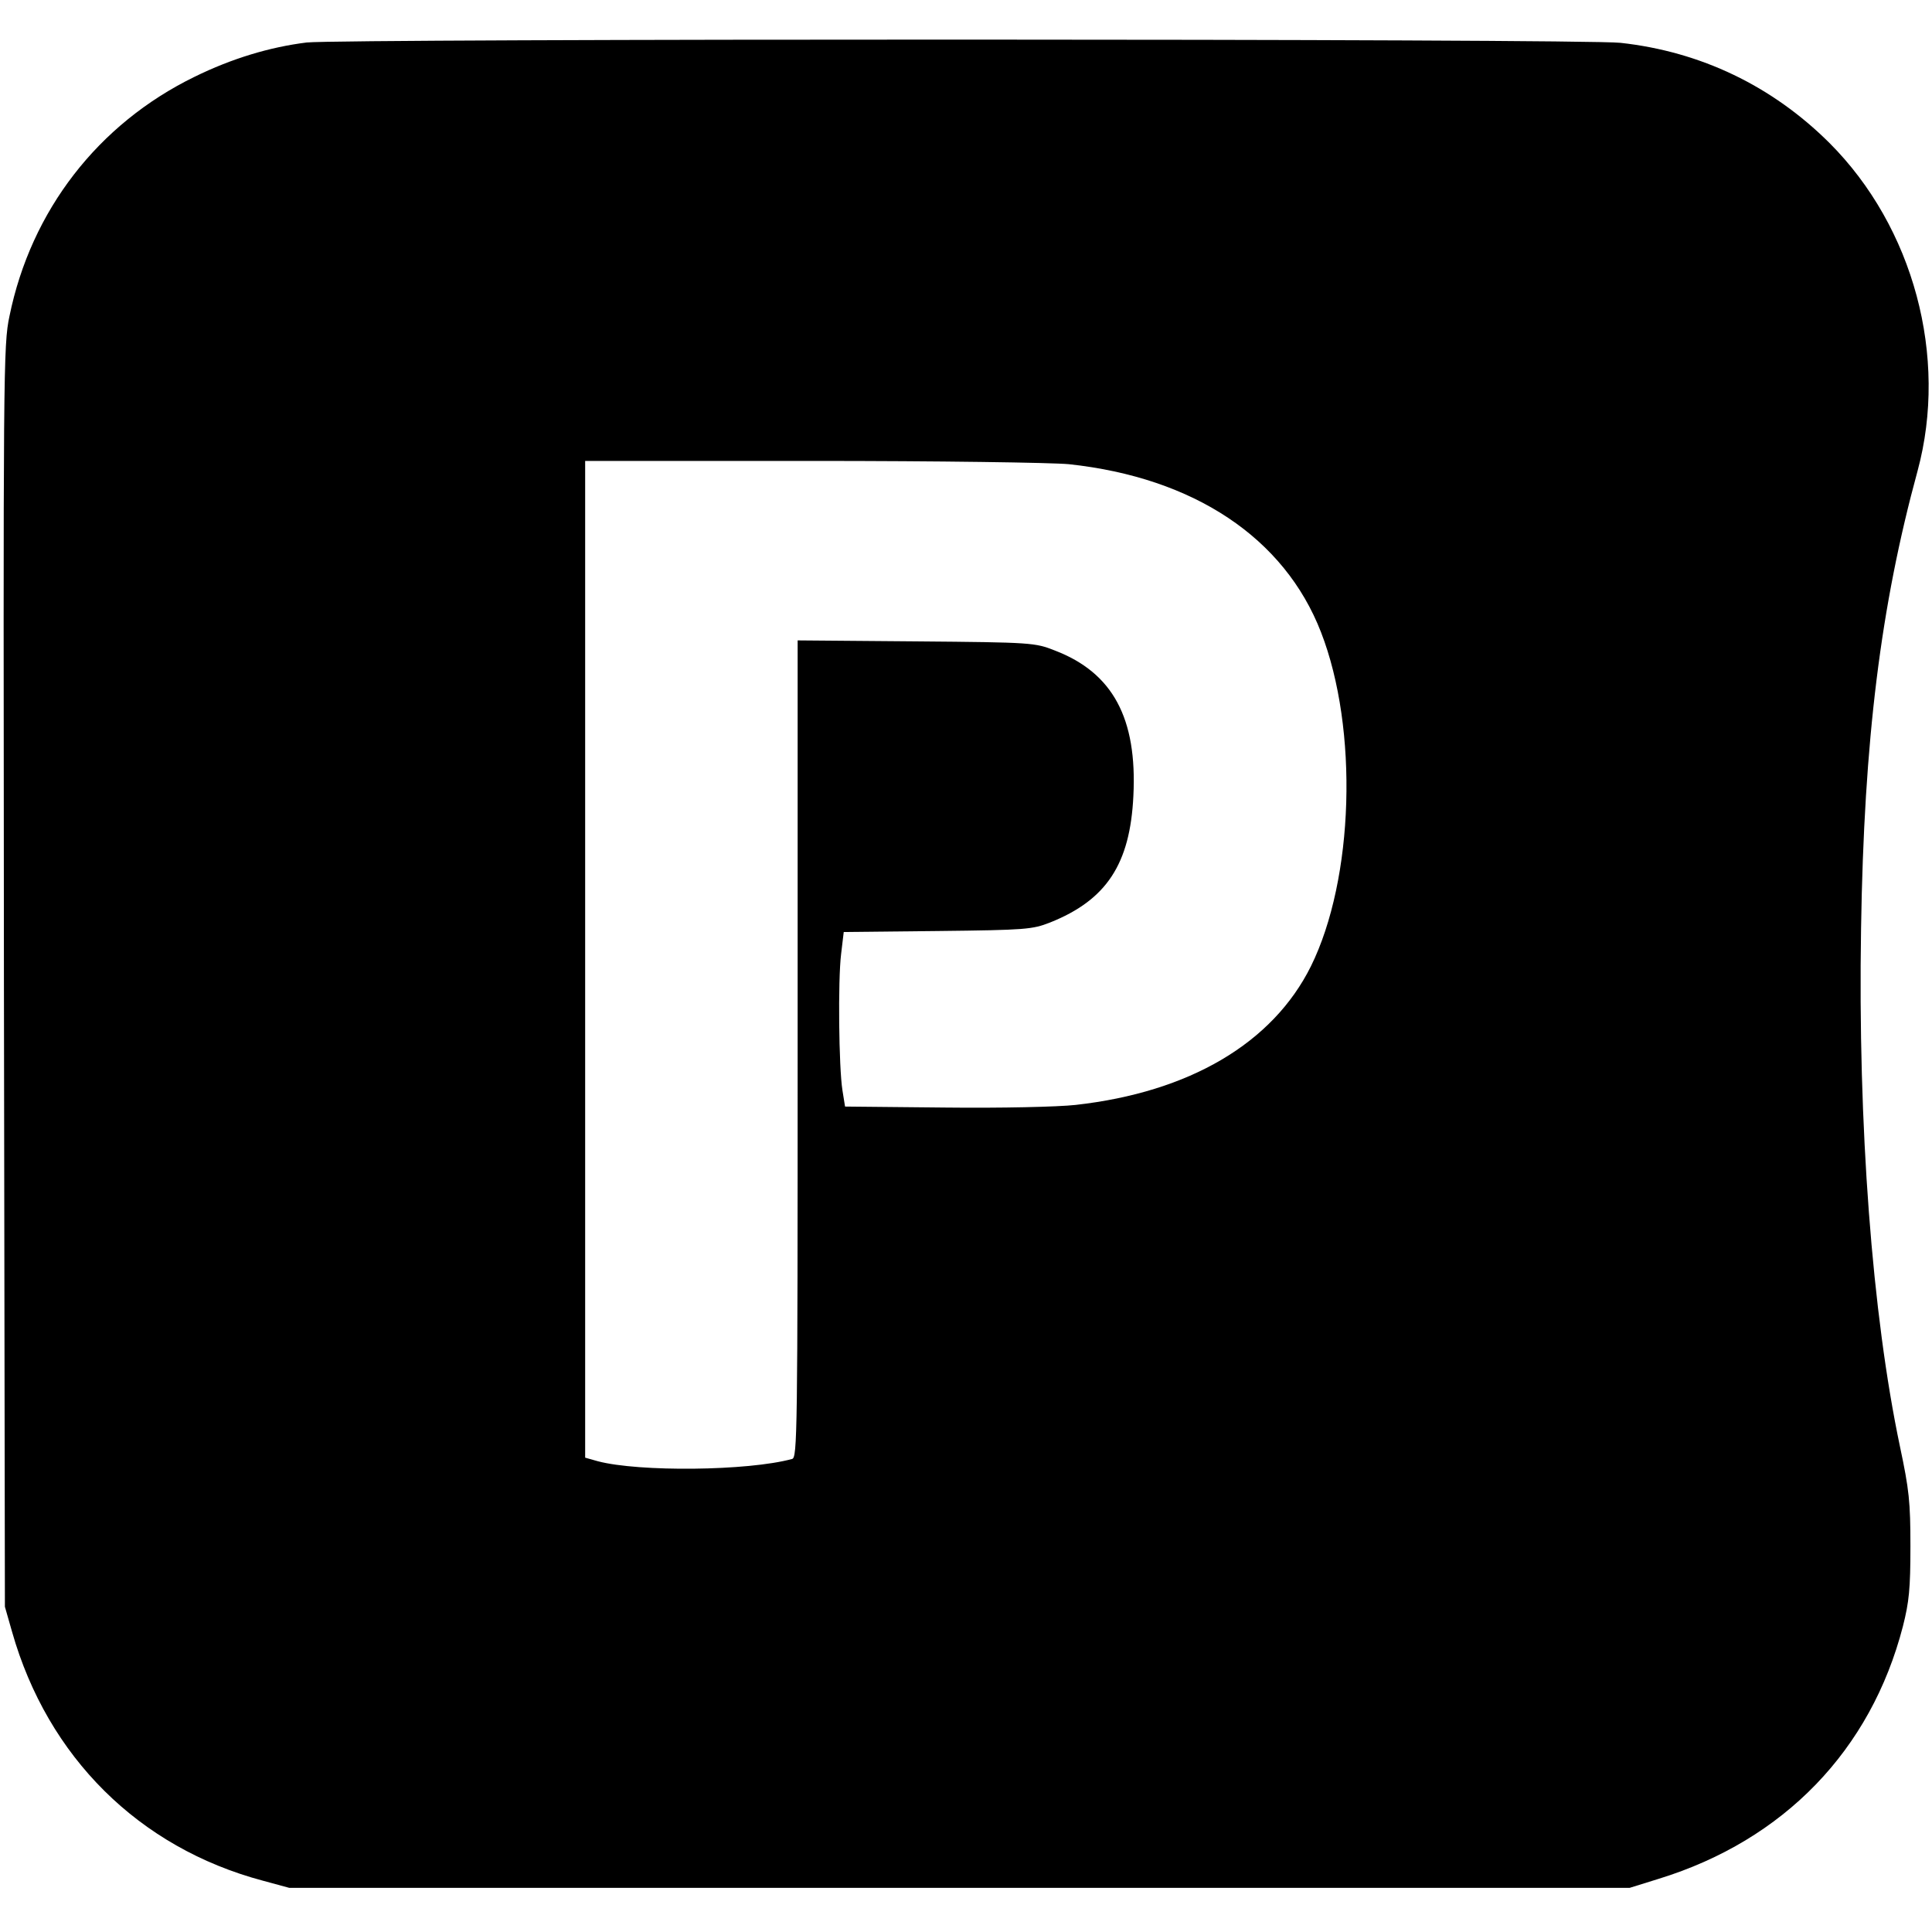
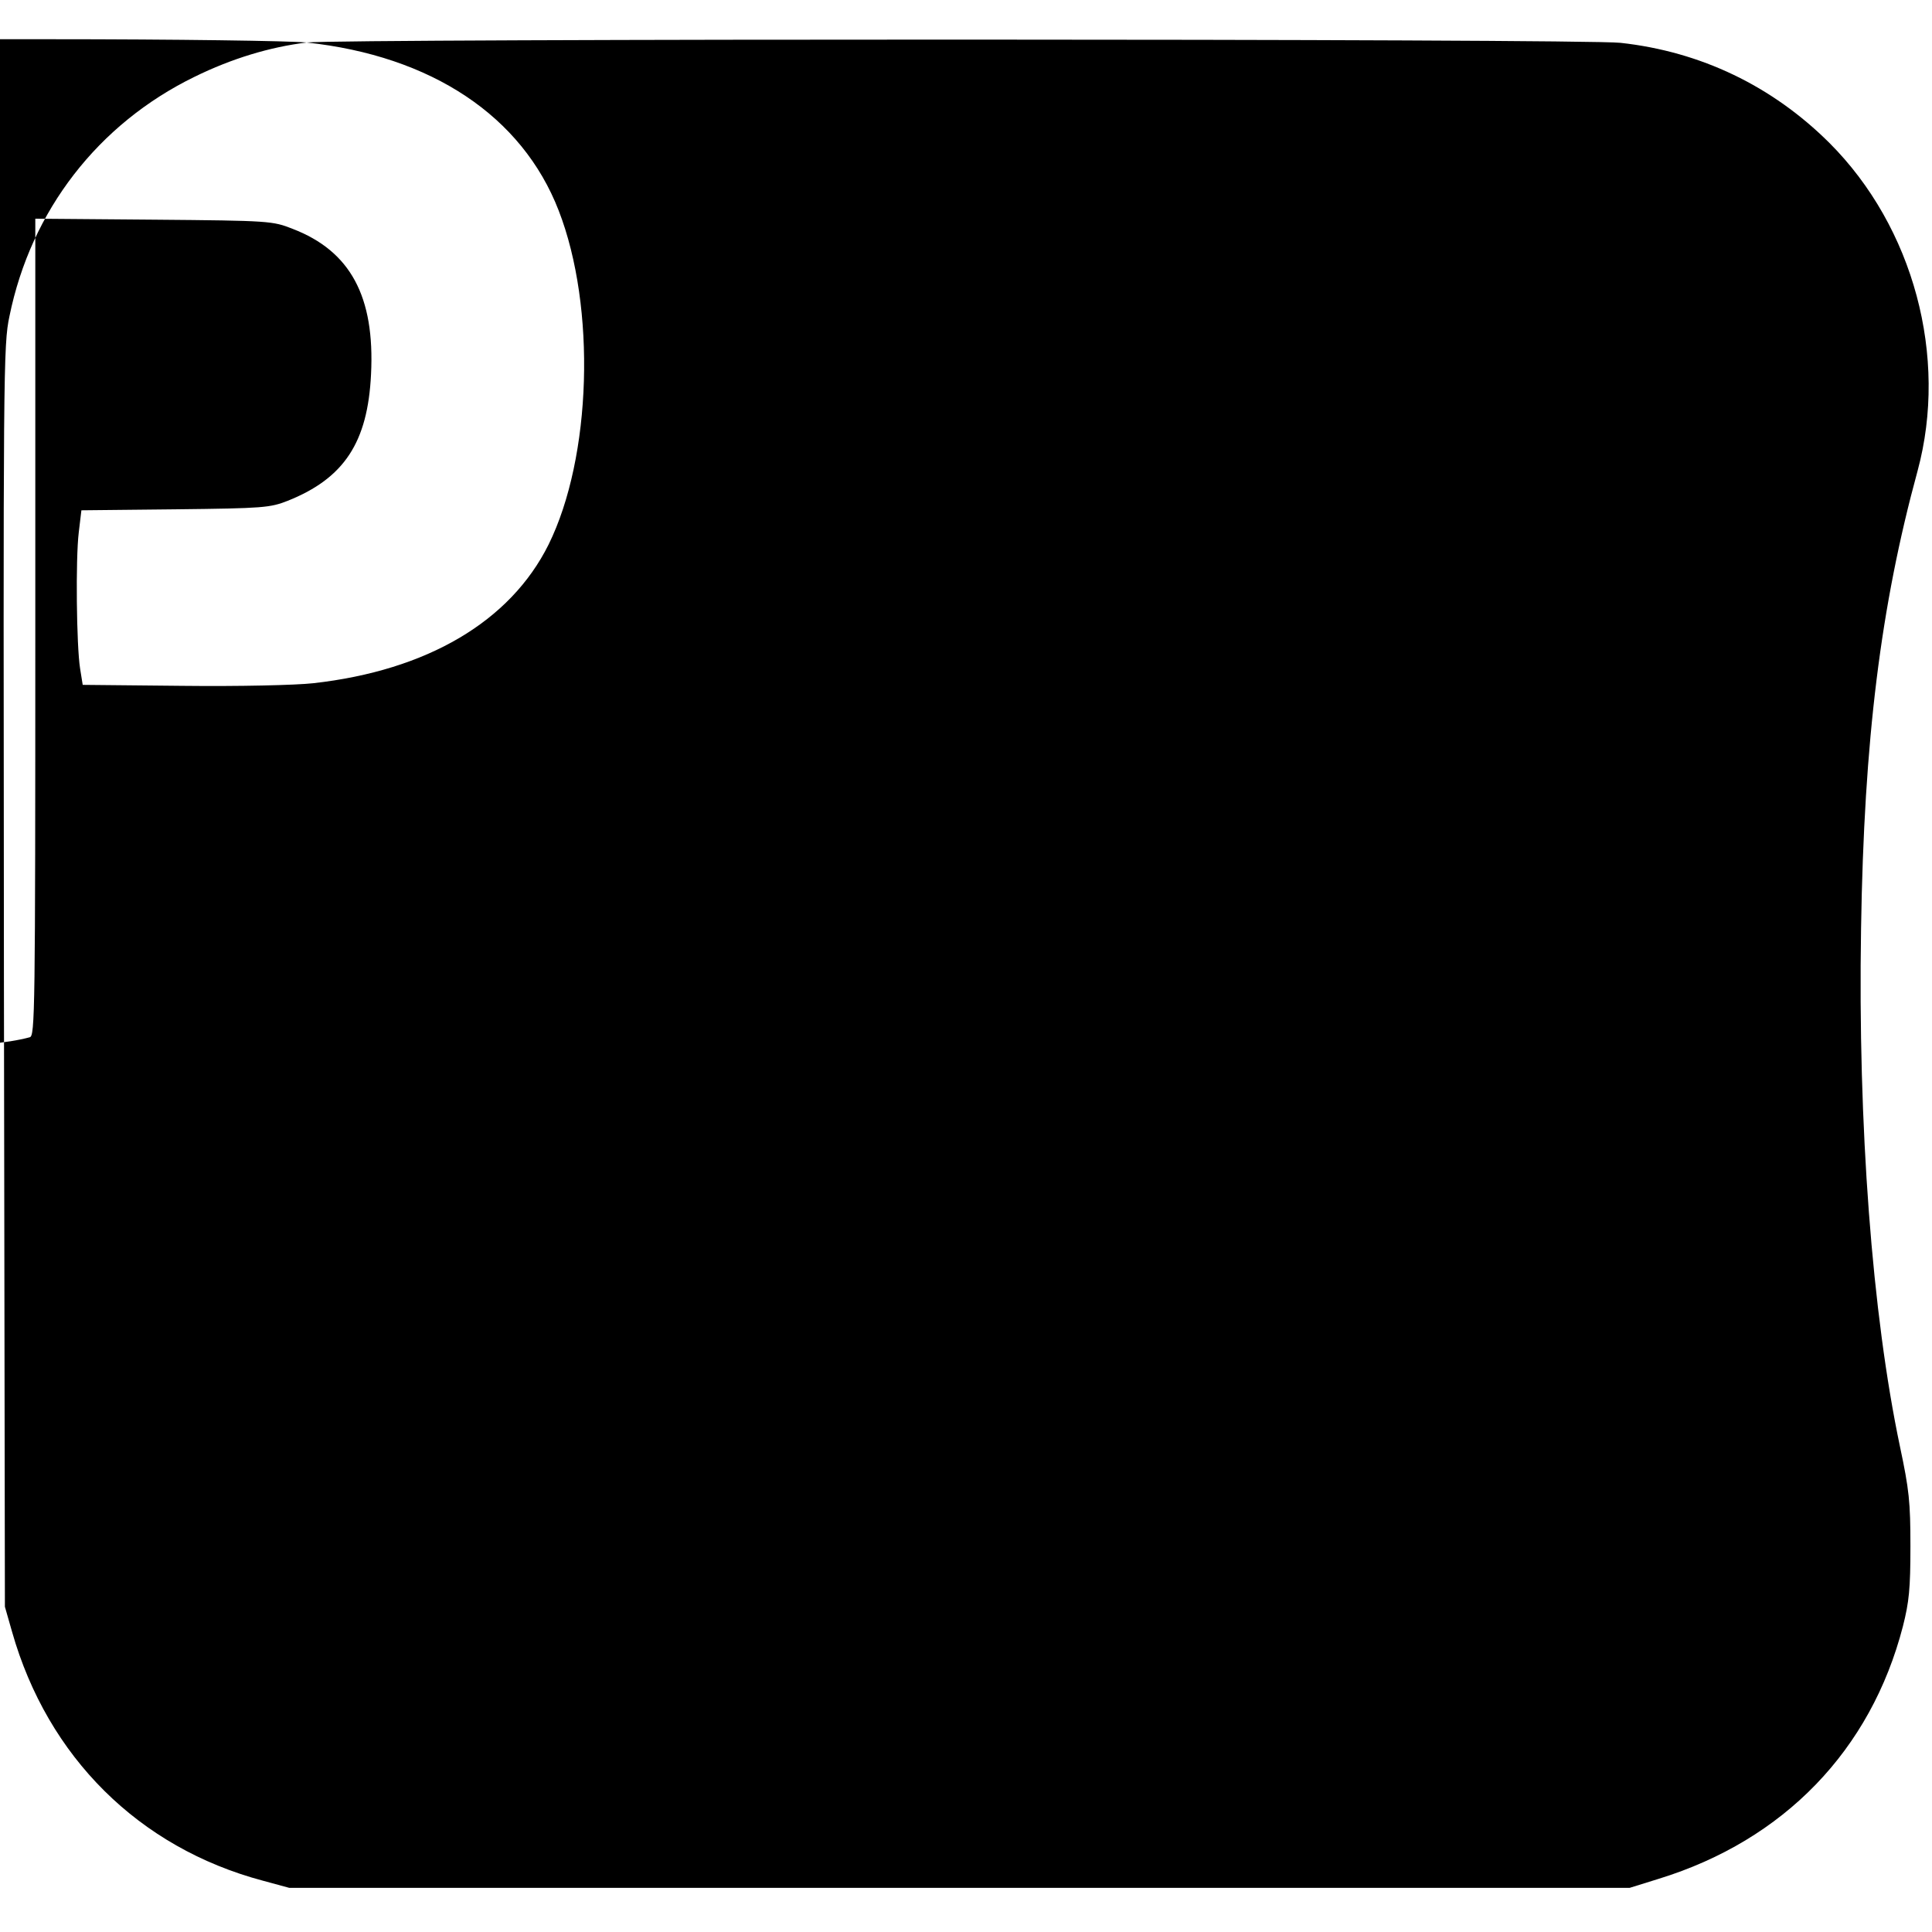
<svg xmlns="http://www.w3.org/2000/svg" version="1.0" width="591pt" height="591pt" viewBox="0 0 591 591" preserveAspectRatio="xMidYMid meet">
  <g transform="translate(0,591) scale(0.1,-0.1)" fill="#000000" stroke="none">
-     <path d="M938 5780 c-113 -14 -229 -49 -343 -105 -295 -144 -500 -409 -566 -732 -19 -89 -19 -162 -17 -2020 l3 -1928 22 -77 c109 -383 388 -660 767 -761 l81 -22 2050 0 2050 0 90 28 c382 118 648 393 746 772 19 75 23 115 23 245 0 136 -4 173 -32 305 -85 404 -129 981 -119 1585 9 578 60 986 173 1400 94 348 -12 745 -270 1003 -175 174 -393 279 -639 306 -113 13 -3911 13 -4019 1z m2332 -1290 c382 -41 659 -225 771 -514 115 -296 101 -755 -31 -1022 -117 -235 -371 -385 -720 -424 -54 -6 -228 -10 -400 -8 l-305 3 -8 50 c-11 69 -14 336 -4 417 l8 67 287 3 c272 3 290 5 344 26 173 69 245 179 255 387 12 238 -63 377 -240 445 -61 24 -69 25 -424 28 l-363 3 0 -1250 c0 -1182 -1 -1250 -17 -1254 -135 -37 -469 -40 -594 -7 l-39 11 0 1524 0 1525 693 0 c388 0 734 -5 787 -10z" />
+     <path d="M938 5780 c-113 -14 -229 -49 -343 -105 -295 -144 -500 -409 -566 -732 -19 -89 -19 -162 -17 -2020 l3 -1928 22 -77 c109 -383 388 -660 767 -761 l81 -22 2050 0 2050 0 90 28 c382 118 648 393 746 772 19 75 23 115 23 245 0 136 -4 173 -32 305 -85 404 -129 981 -119 1585 9 578 60 986 173 1400 94 348 -12 745 -270 1003 -175 174 -393 279 -639 306 -113 13 -3911 13 -4019 1z c382 -41 659 -225 771 -514 115 -296 101 -755 -31 -1022 -117 -235 -371 -385 -720 -424 -54 -6 -228 -10 -400 -8 l-305 3 -8 50 c-11 69 -14 336 -4 417 l8 67 287 3 c272 3 290 5 344 26 173 69 245 179 255 387 12 238 -63 377 -240 445 -61 24 -69 25 -424 28 l-363 3 0 -1250 c0 -1182 -1 -1250 -17 -1254 -135 -37 -469 -40 -594 -7 l-39 11 0 1524 0 1525 693 0 c388 0 734 -5 787 -10z" />
  </g>
</svg>